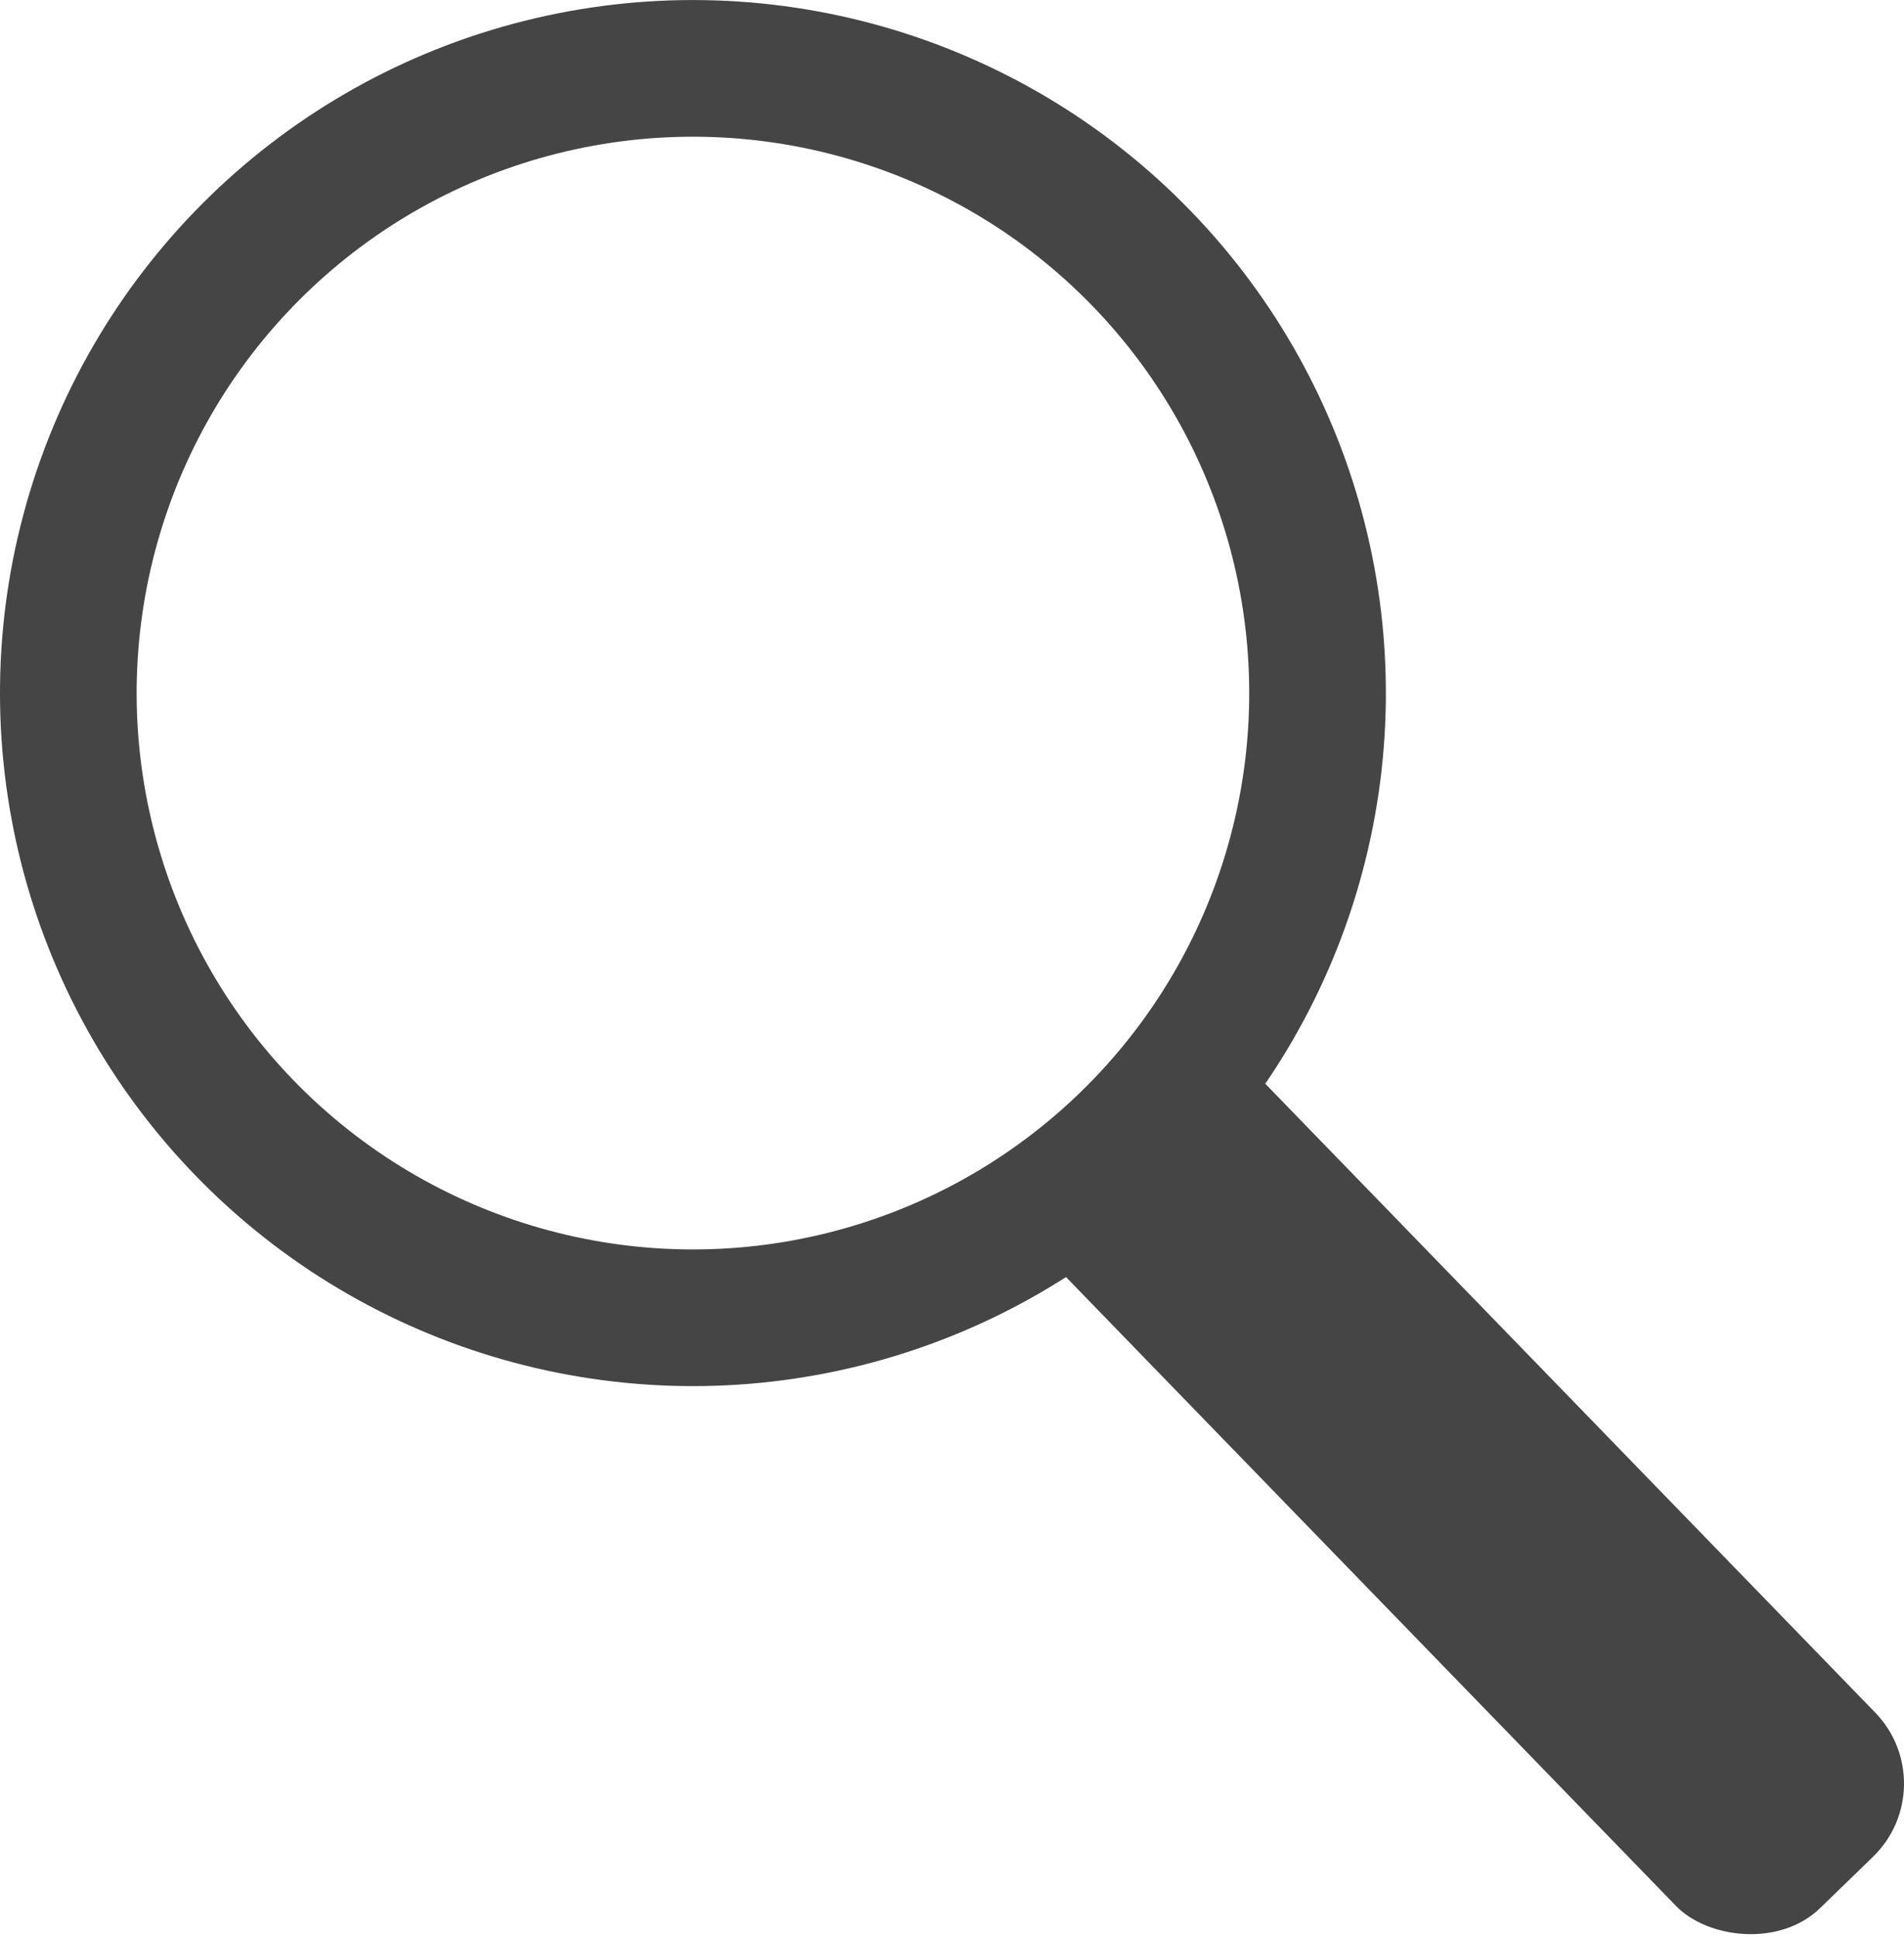
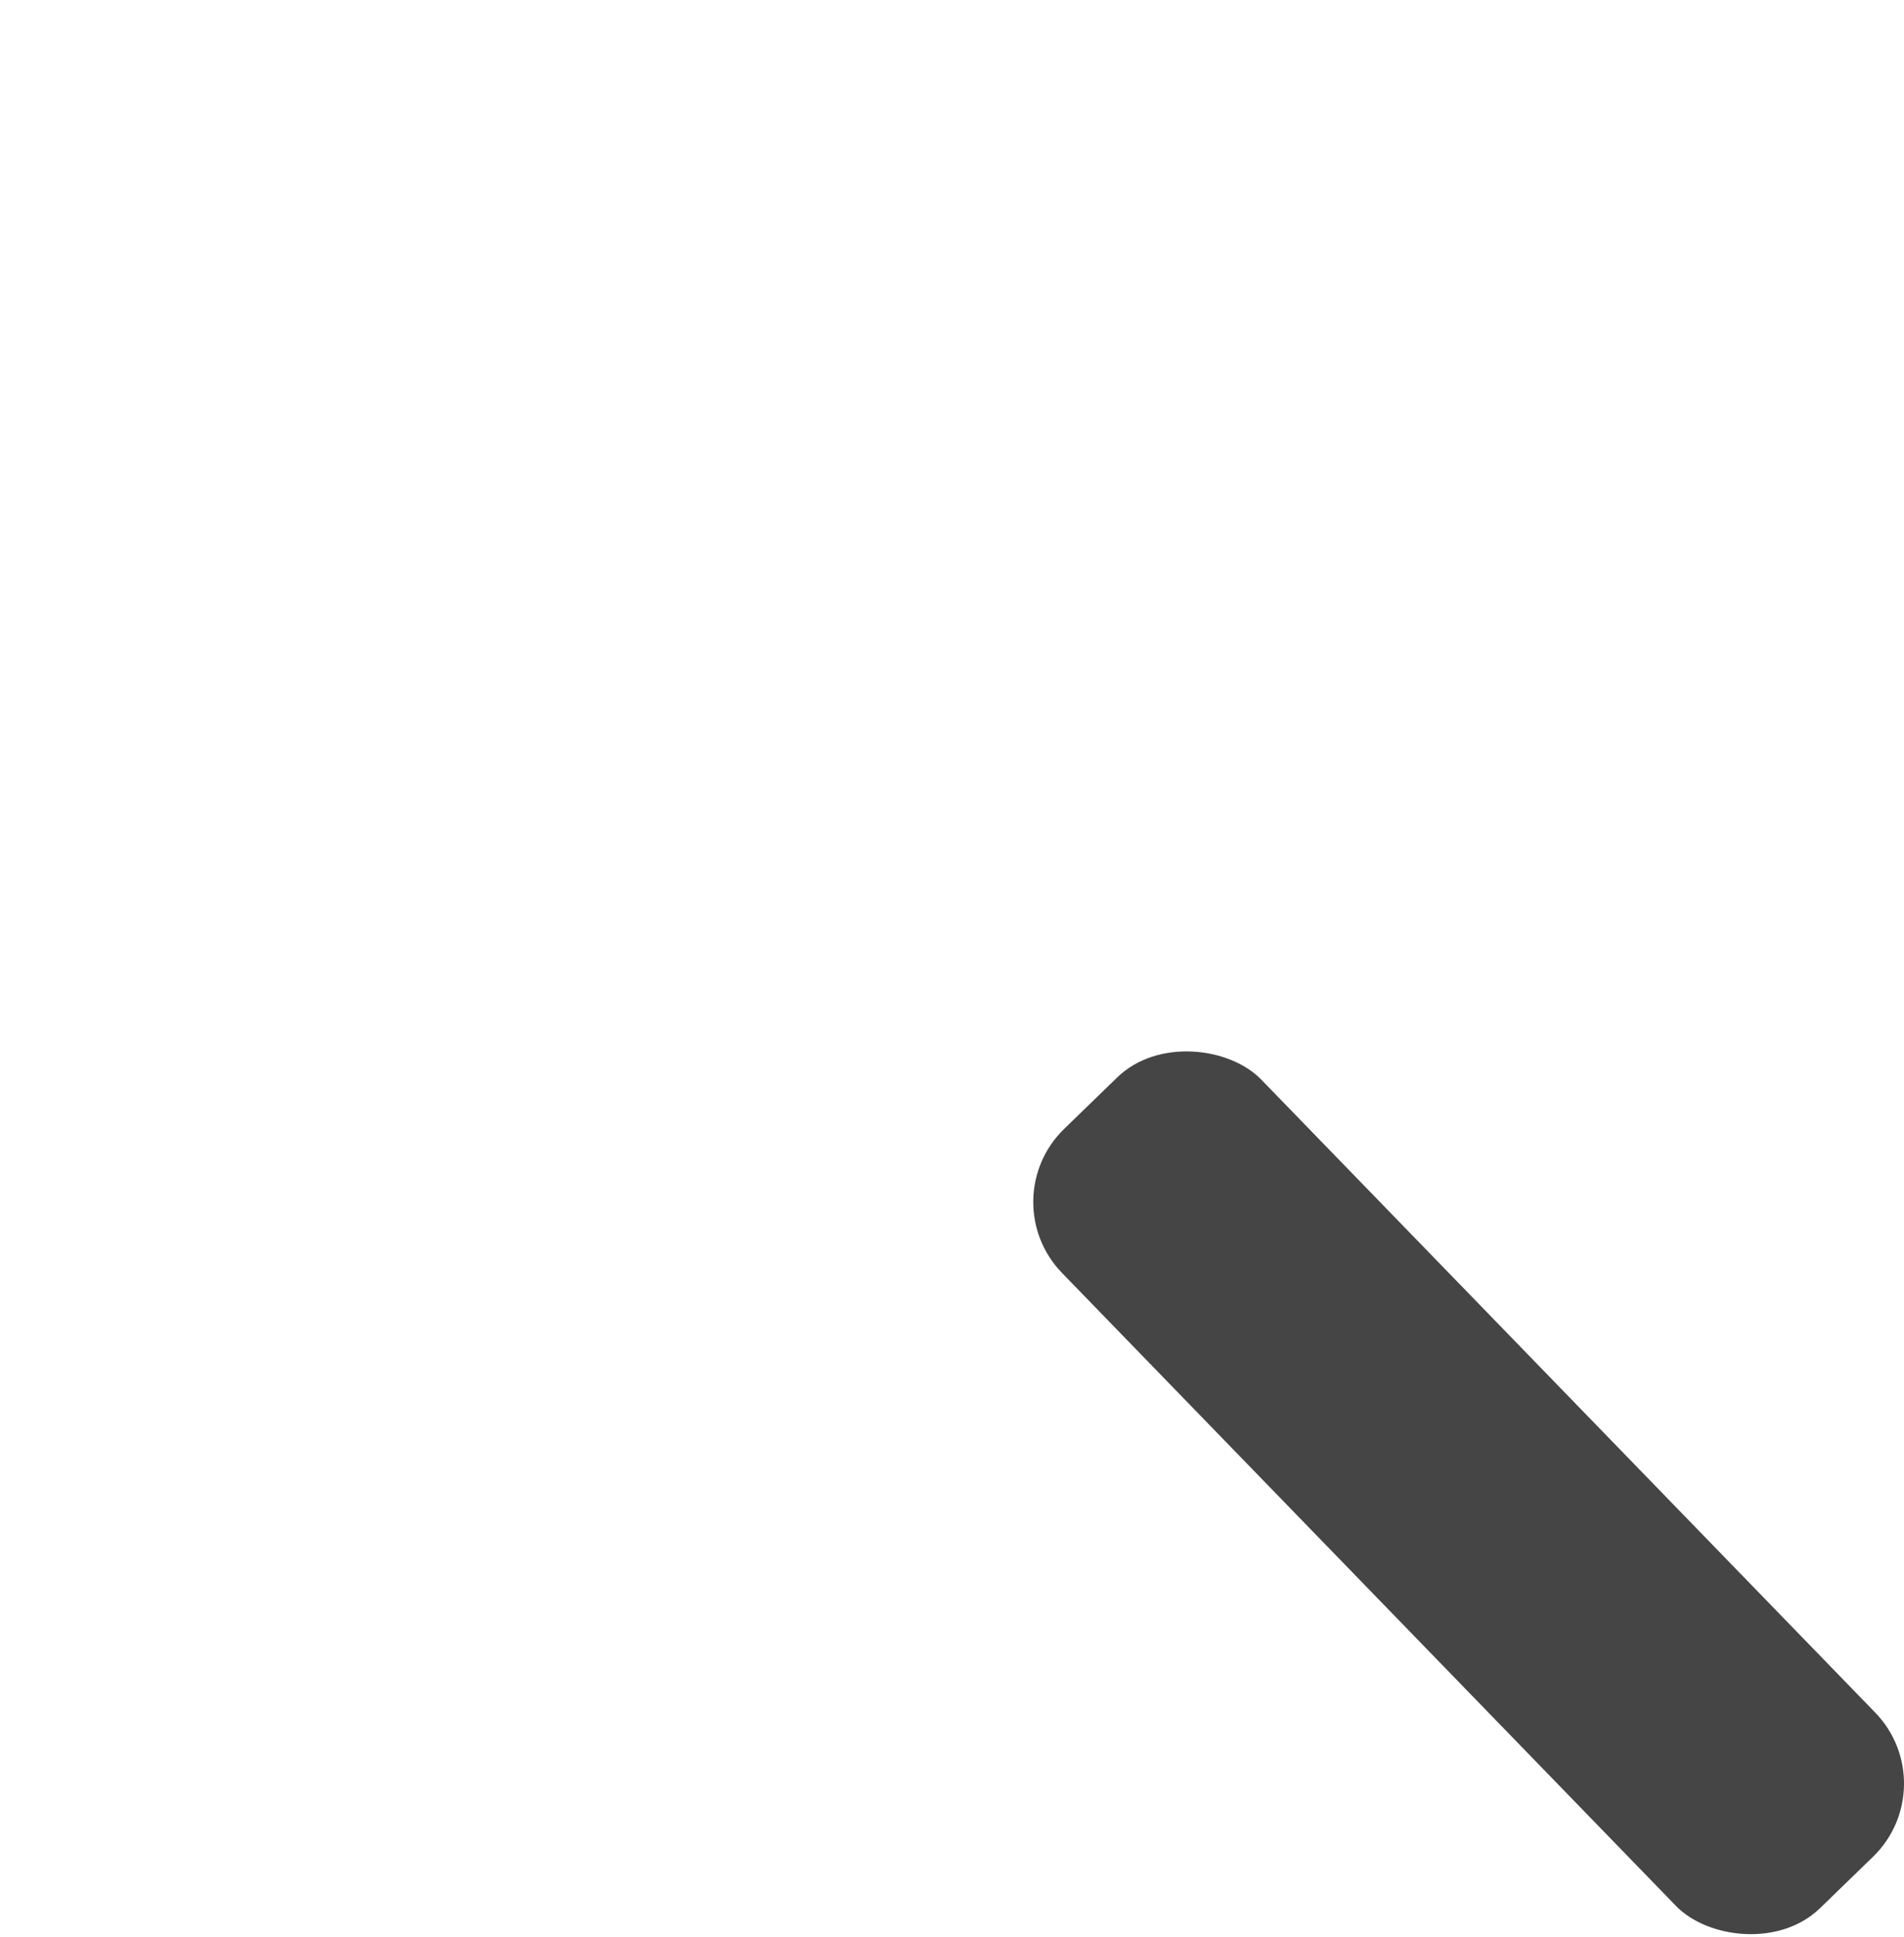
<svg xmlns="http://www.w3.org/2000/svg" id="Layer_1" data-name="Layer 1" viewBox="0 0 167.2 170.06">
  <defs>
    <style>.cls-1{fill:none;stroke:#454545;stroke-miterlimit:10;stroke-width:12px;}.cls-2{fill:#454545;}</style>
  </defs>
  <title>search icon</title>
-   <circle class="cls-1" cx="79.16" cy="78.29" r="54.85" transform="translate(-50.48 59.78) rotate(-44.13)" />
  <rect class="cls-2" x="135.1" y="100.85" width="24.38" height="95.33" rx="8.95" ry="8.95" transform="translate(-80.16 127.03) rotate(-44.13)" />
</svg>